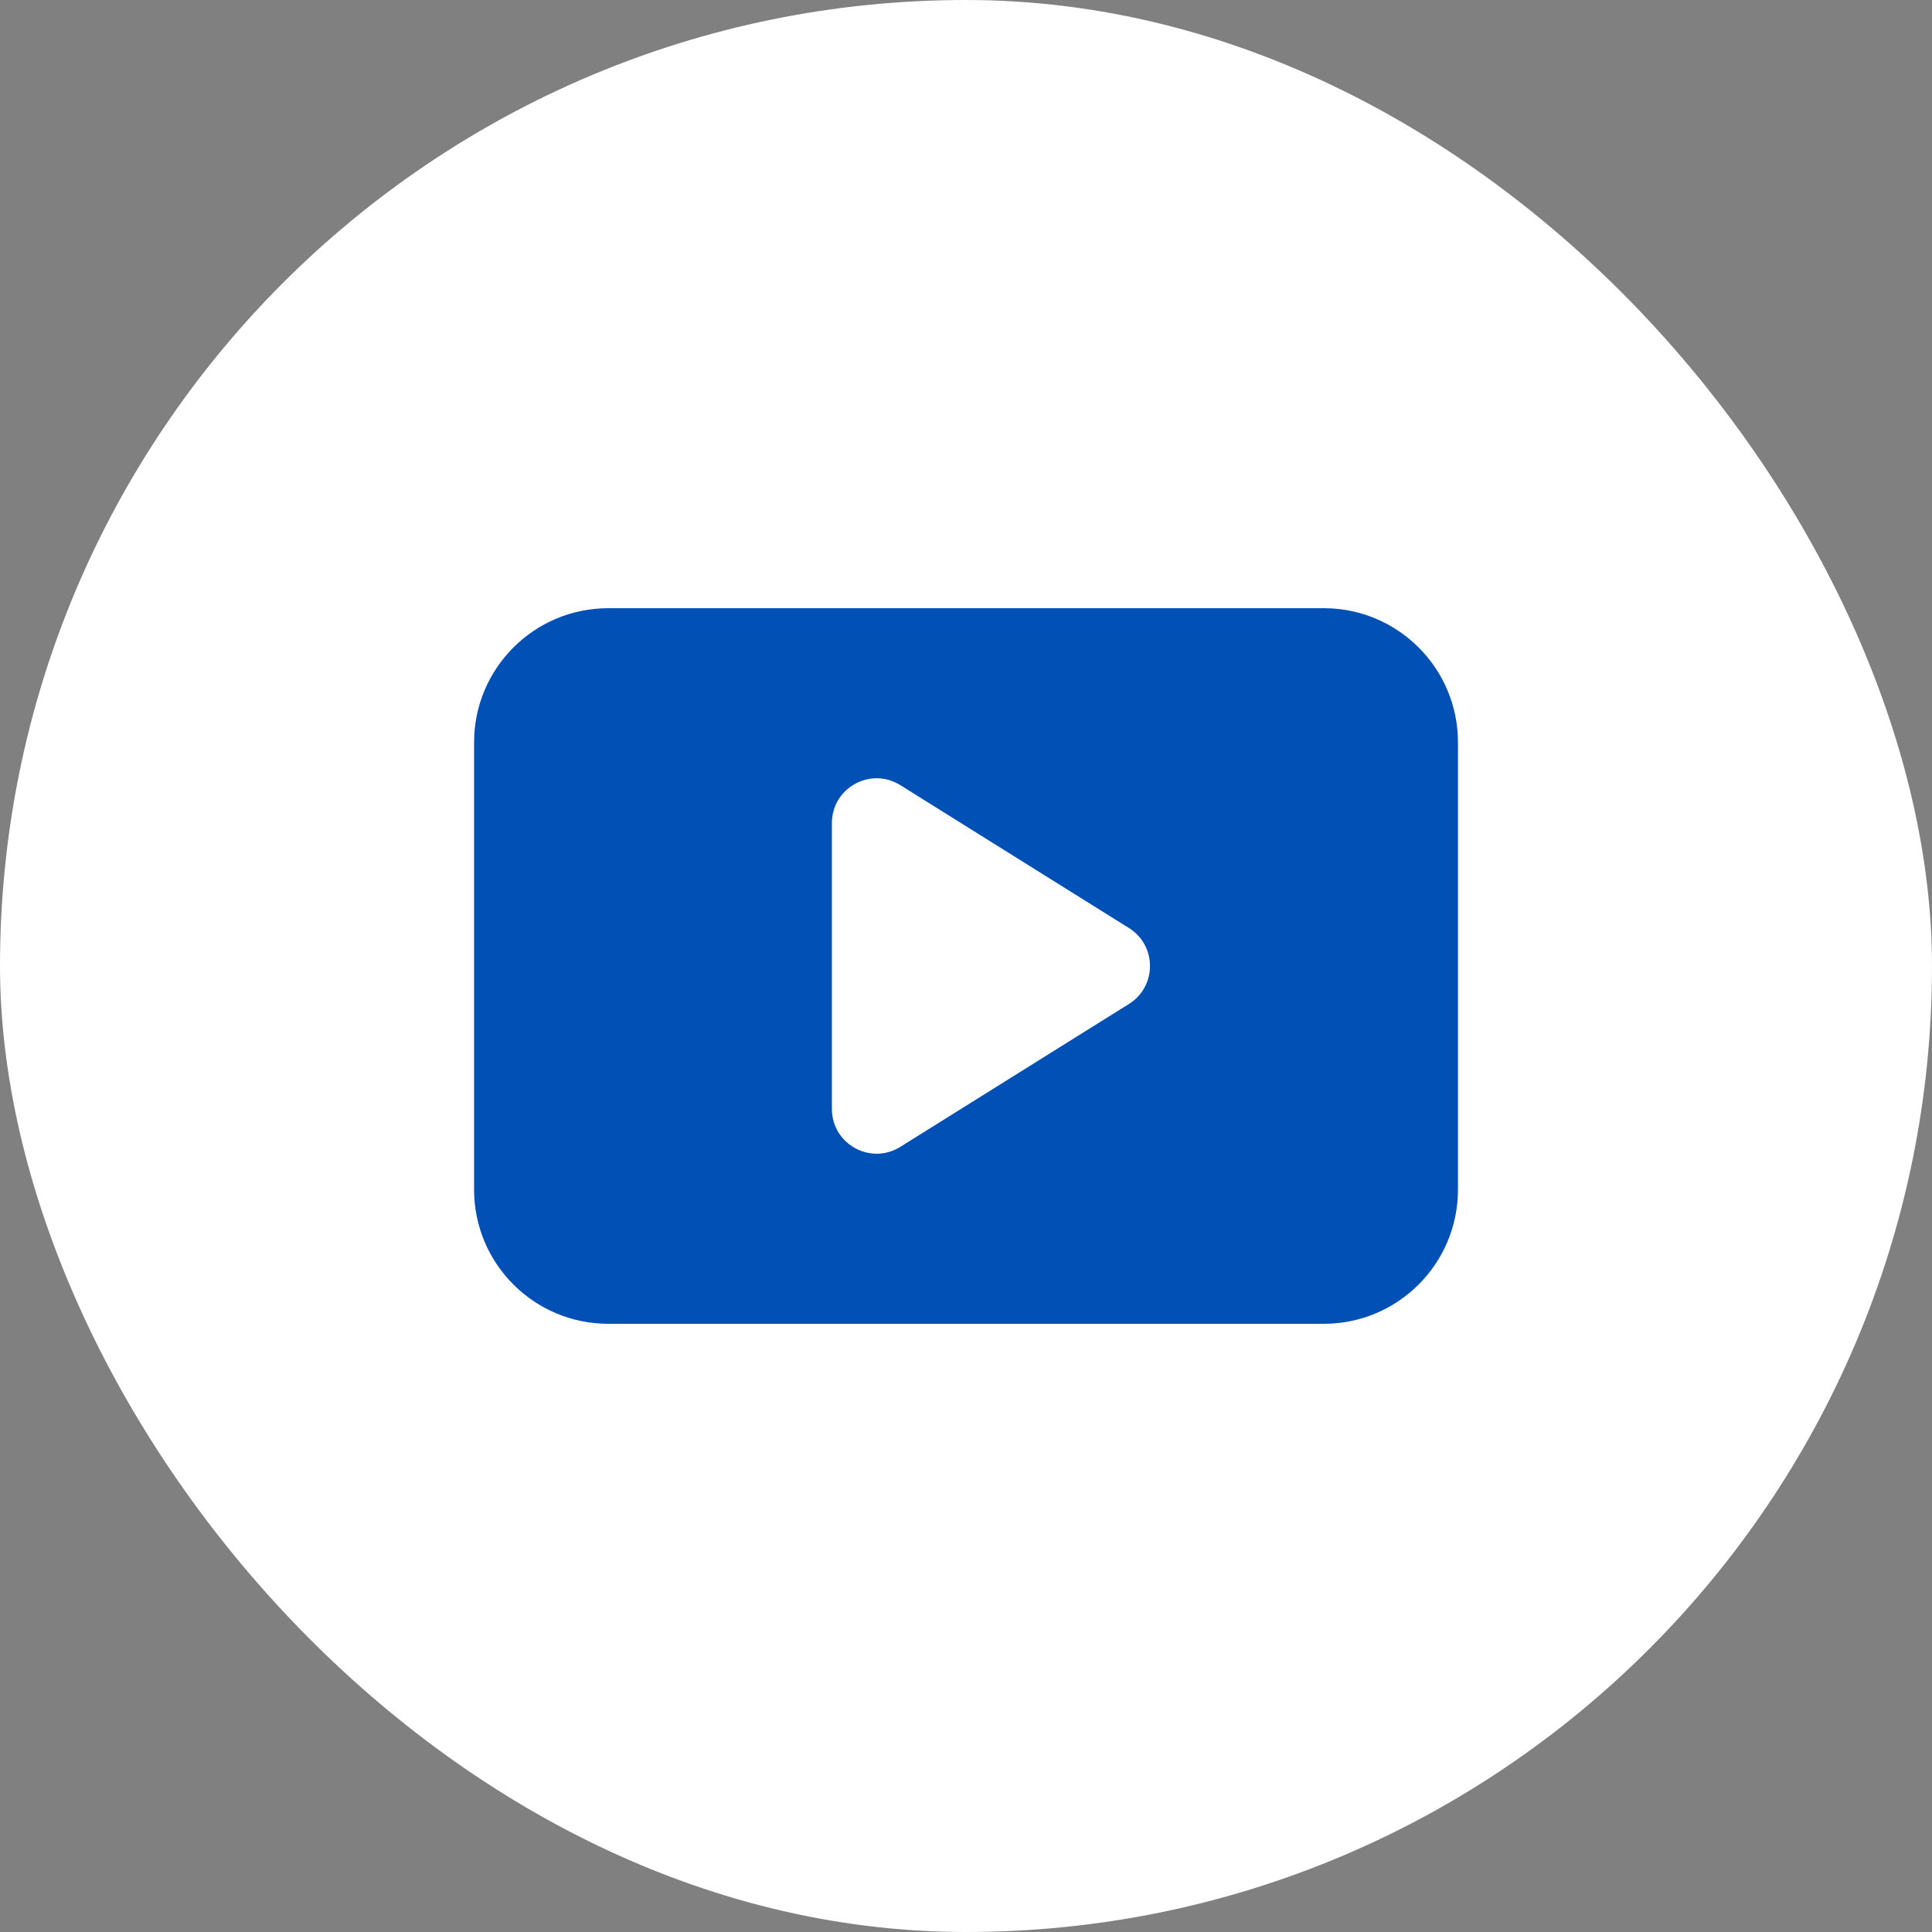
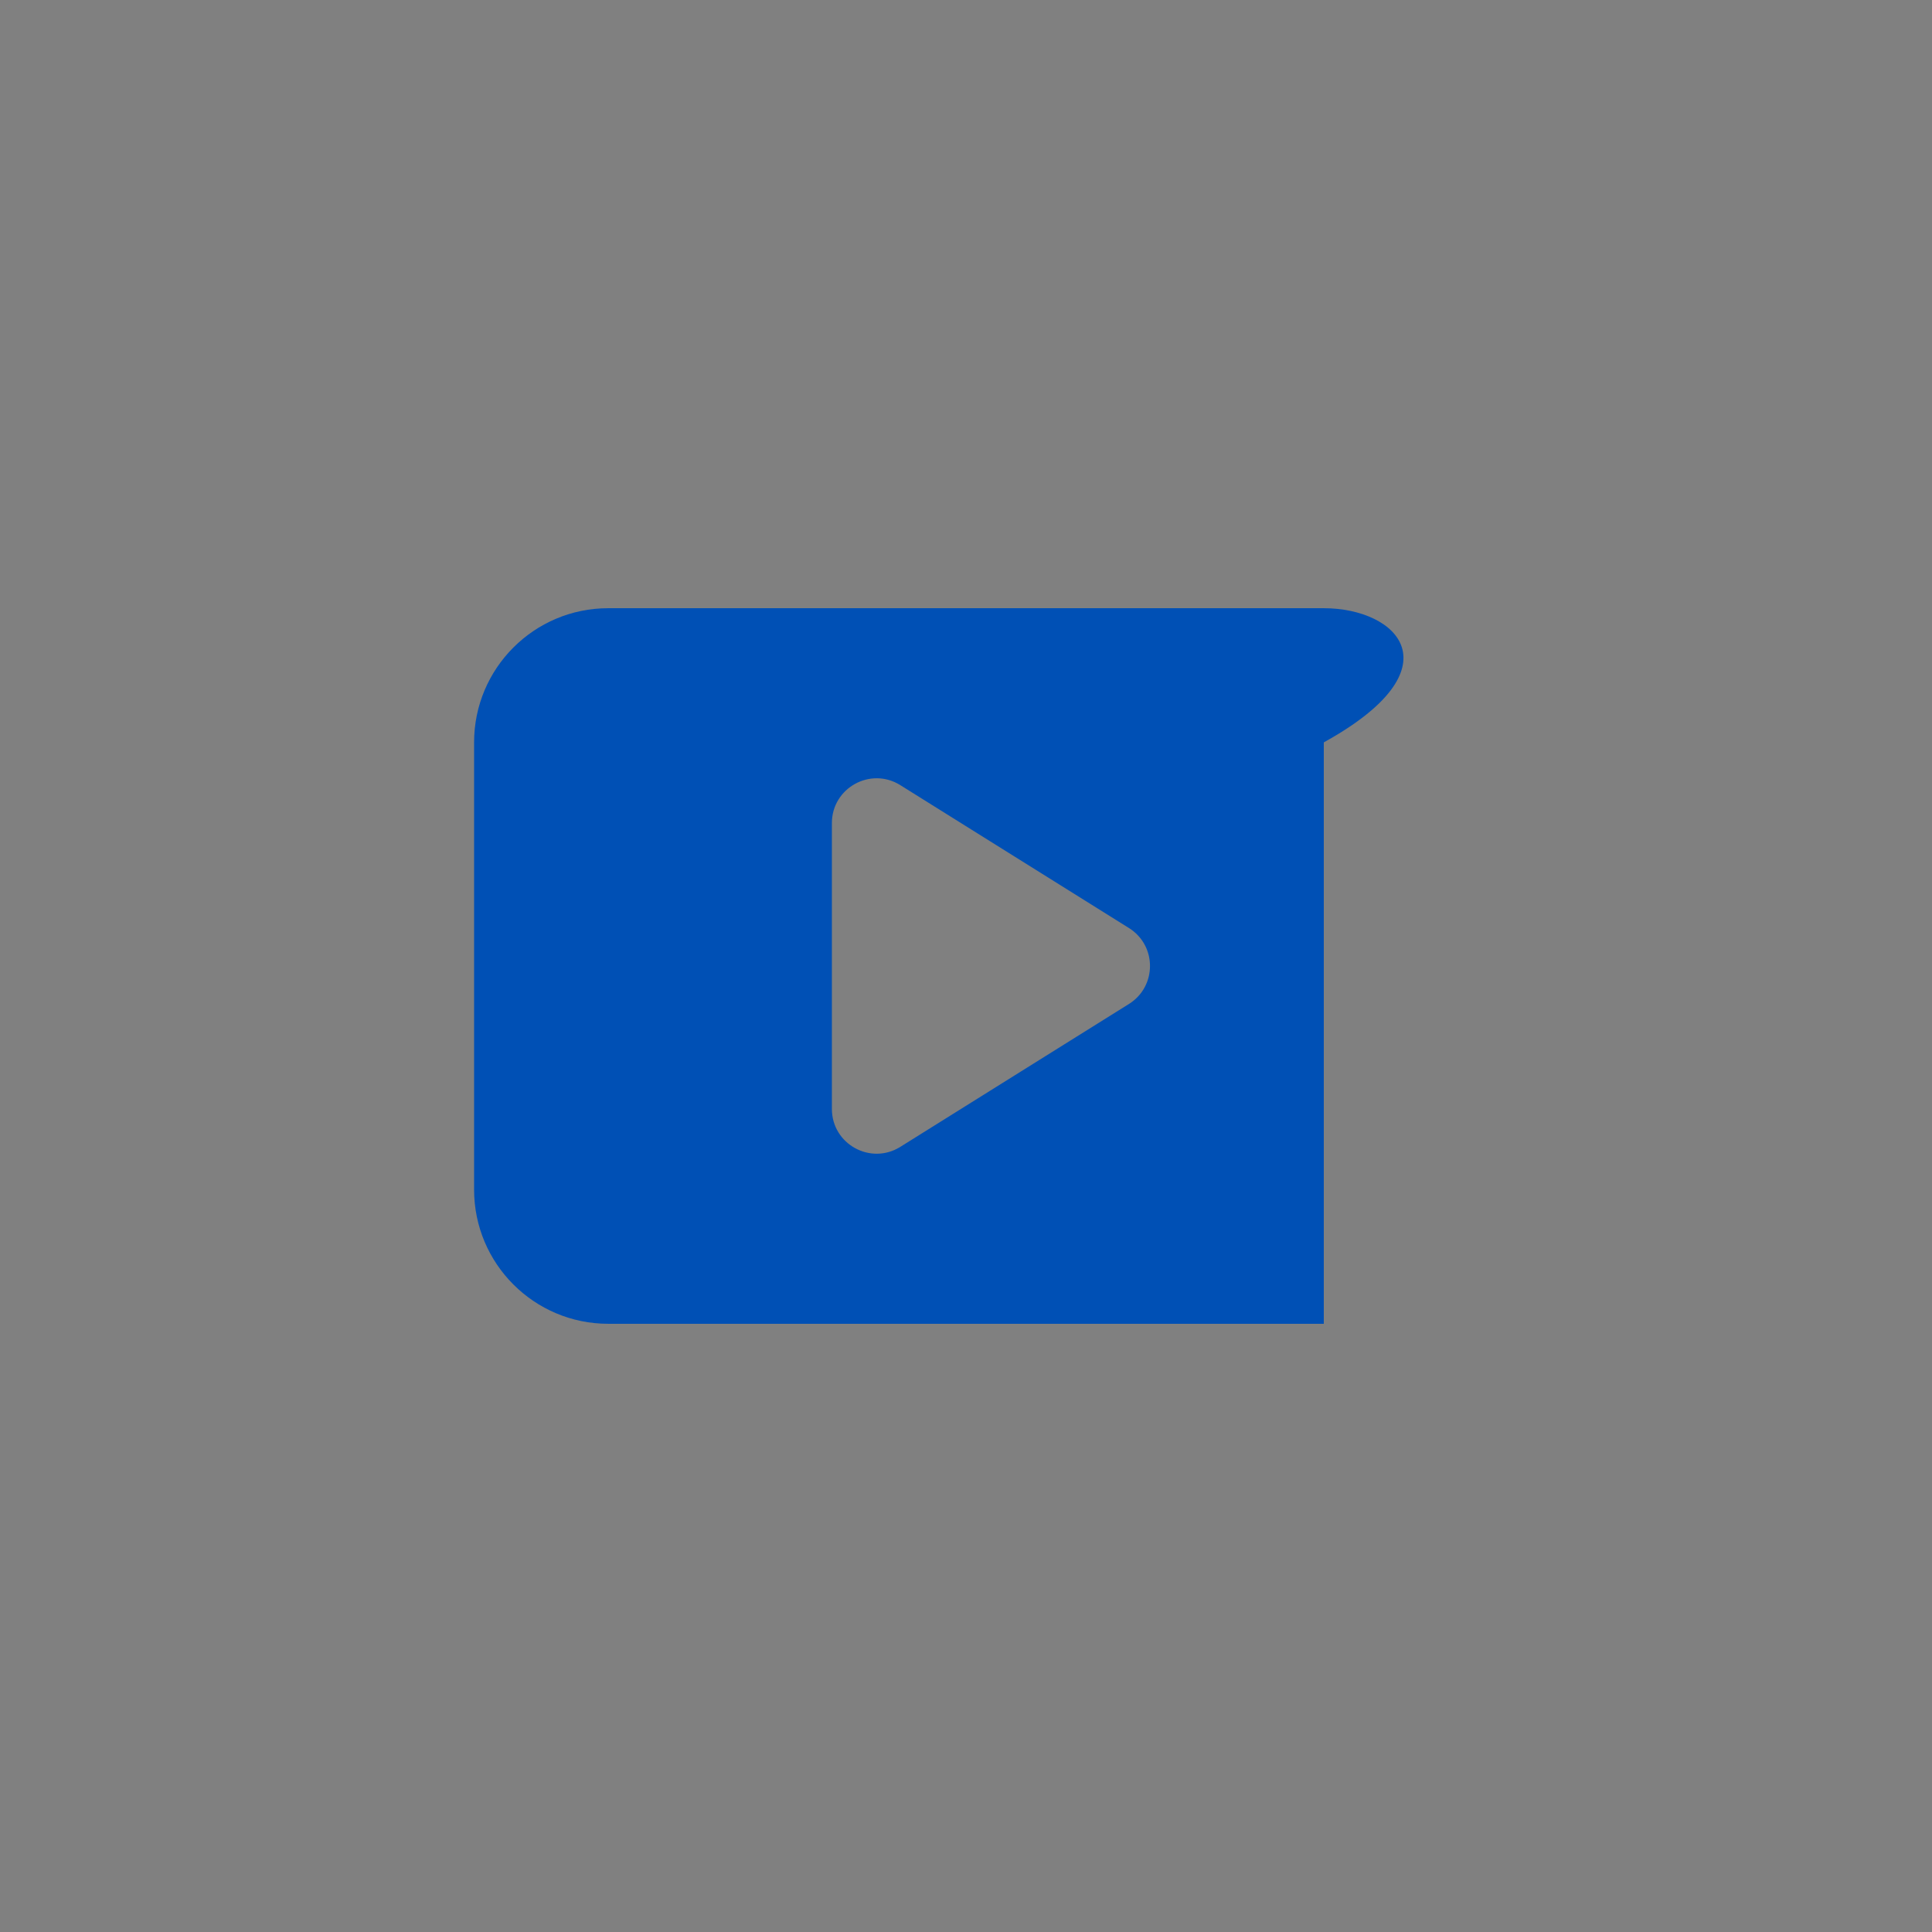
<svg xmlns="http://www.w3.org/2000/svg" width="36" height="36" viewBox="0 0 36 36" fill="none">
  <rect x="0" y="0" width="36" height="36" fill="#808080" stroke="none" />
-   <rect width="36" height="36" rx="18" fill="white" />
-   <path fill-rule="evenodd" clip-rule="evenodd" d="M11.334 11.333C9.953 11.333 8.834 12.453 8.834 13.833V22.167C8.834 23.547 9.953 24.667 11.334 24.667H24.667C26.048 24.667 27.167 23.547 27.167 22.167V13.833C27.167 12.453 26.048 11.333 24.667 11.333H11.334ZM15.501 20.663C15.501 21.318 16.221 21.717 16.776 21.37L21.037 18.707C21.559 18.38 21.559 17.62 21.037 17.293L16.776 14.63C16.221 14.283 15.501 14.682 15.501 15.337V20.663Z" fill="#0050B5" />
+   <path fill-rule="evenodd" clip-rule="evenodd" d="M11.334 11.333C9.953 11.333 8.834 12.453 8.834 13.833V22.167C8.834 23.547 9.953 24.667 11.334 24.667H24.667V13.833C27.167 12.453 26.048 11.333 24.667 11.333H11.334ZM15.501 20.663C15.501 21.318 16.221 21.717 16.776 21.37L21.037 18.707C21.559 18.38 21.559 17.62 21.037 17.293L16.776 14.63C16.221 14.283 15.501 14.682 15.501 15.337V20.663Z" fill="#0050B5" />
</svg>